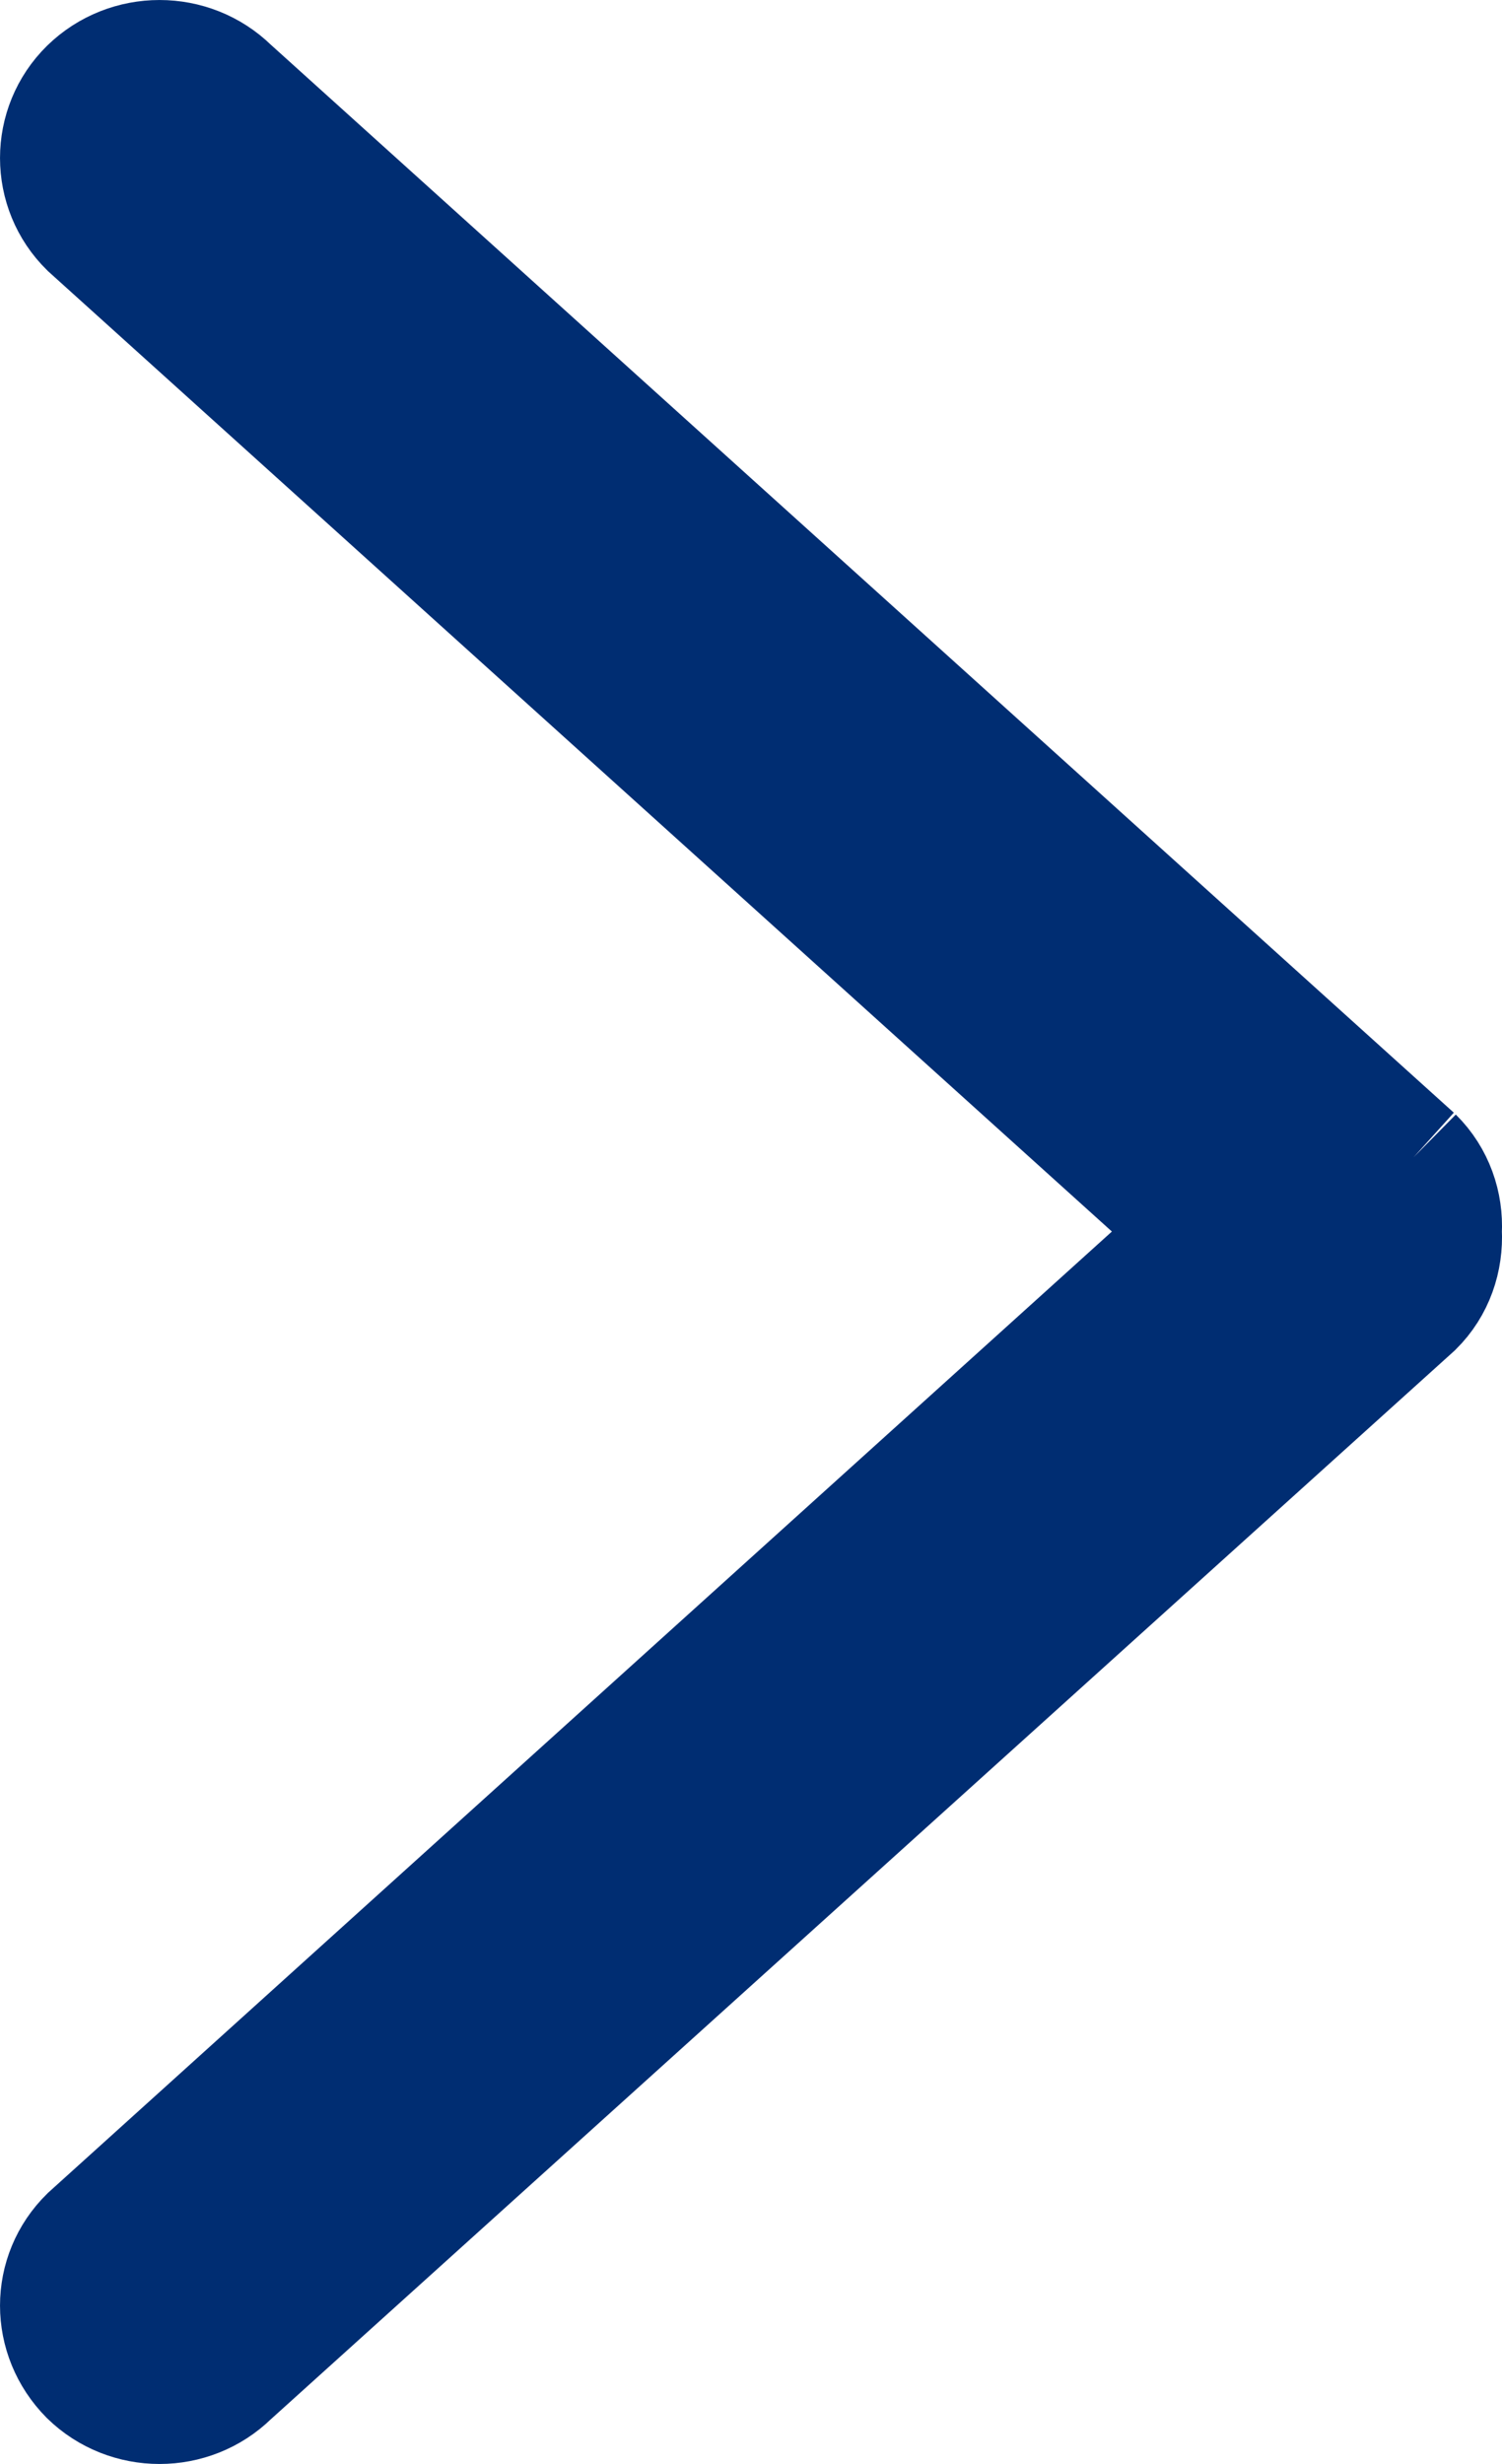
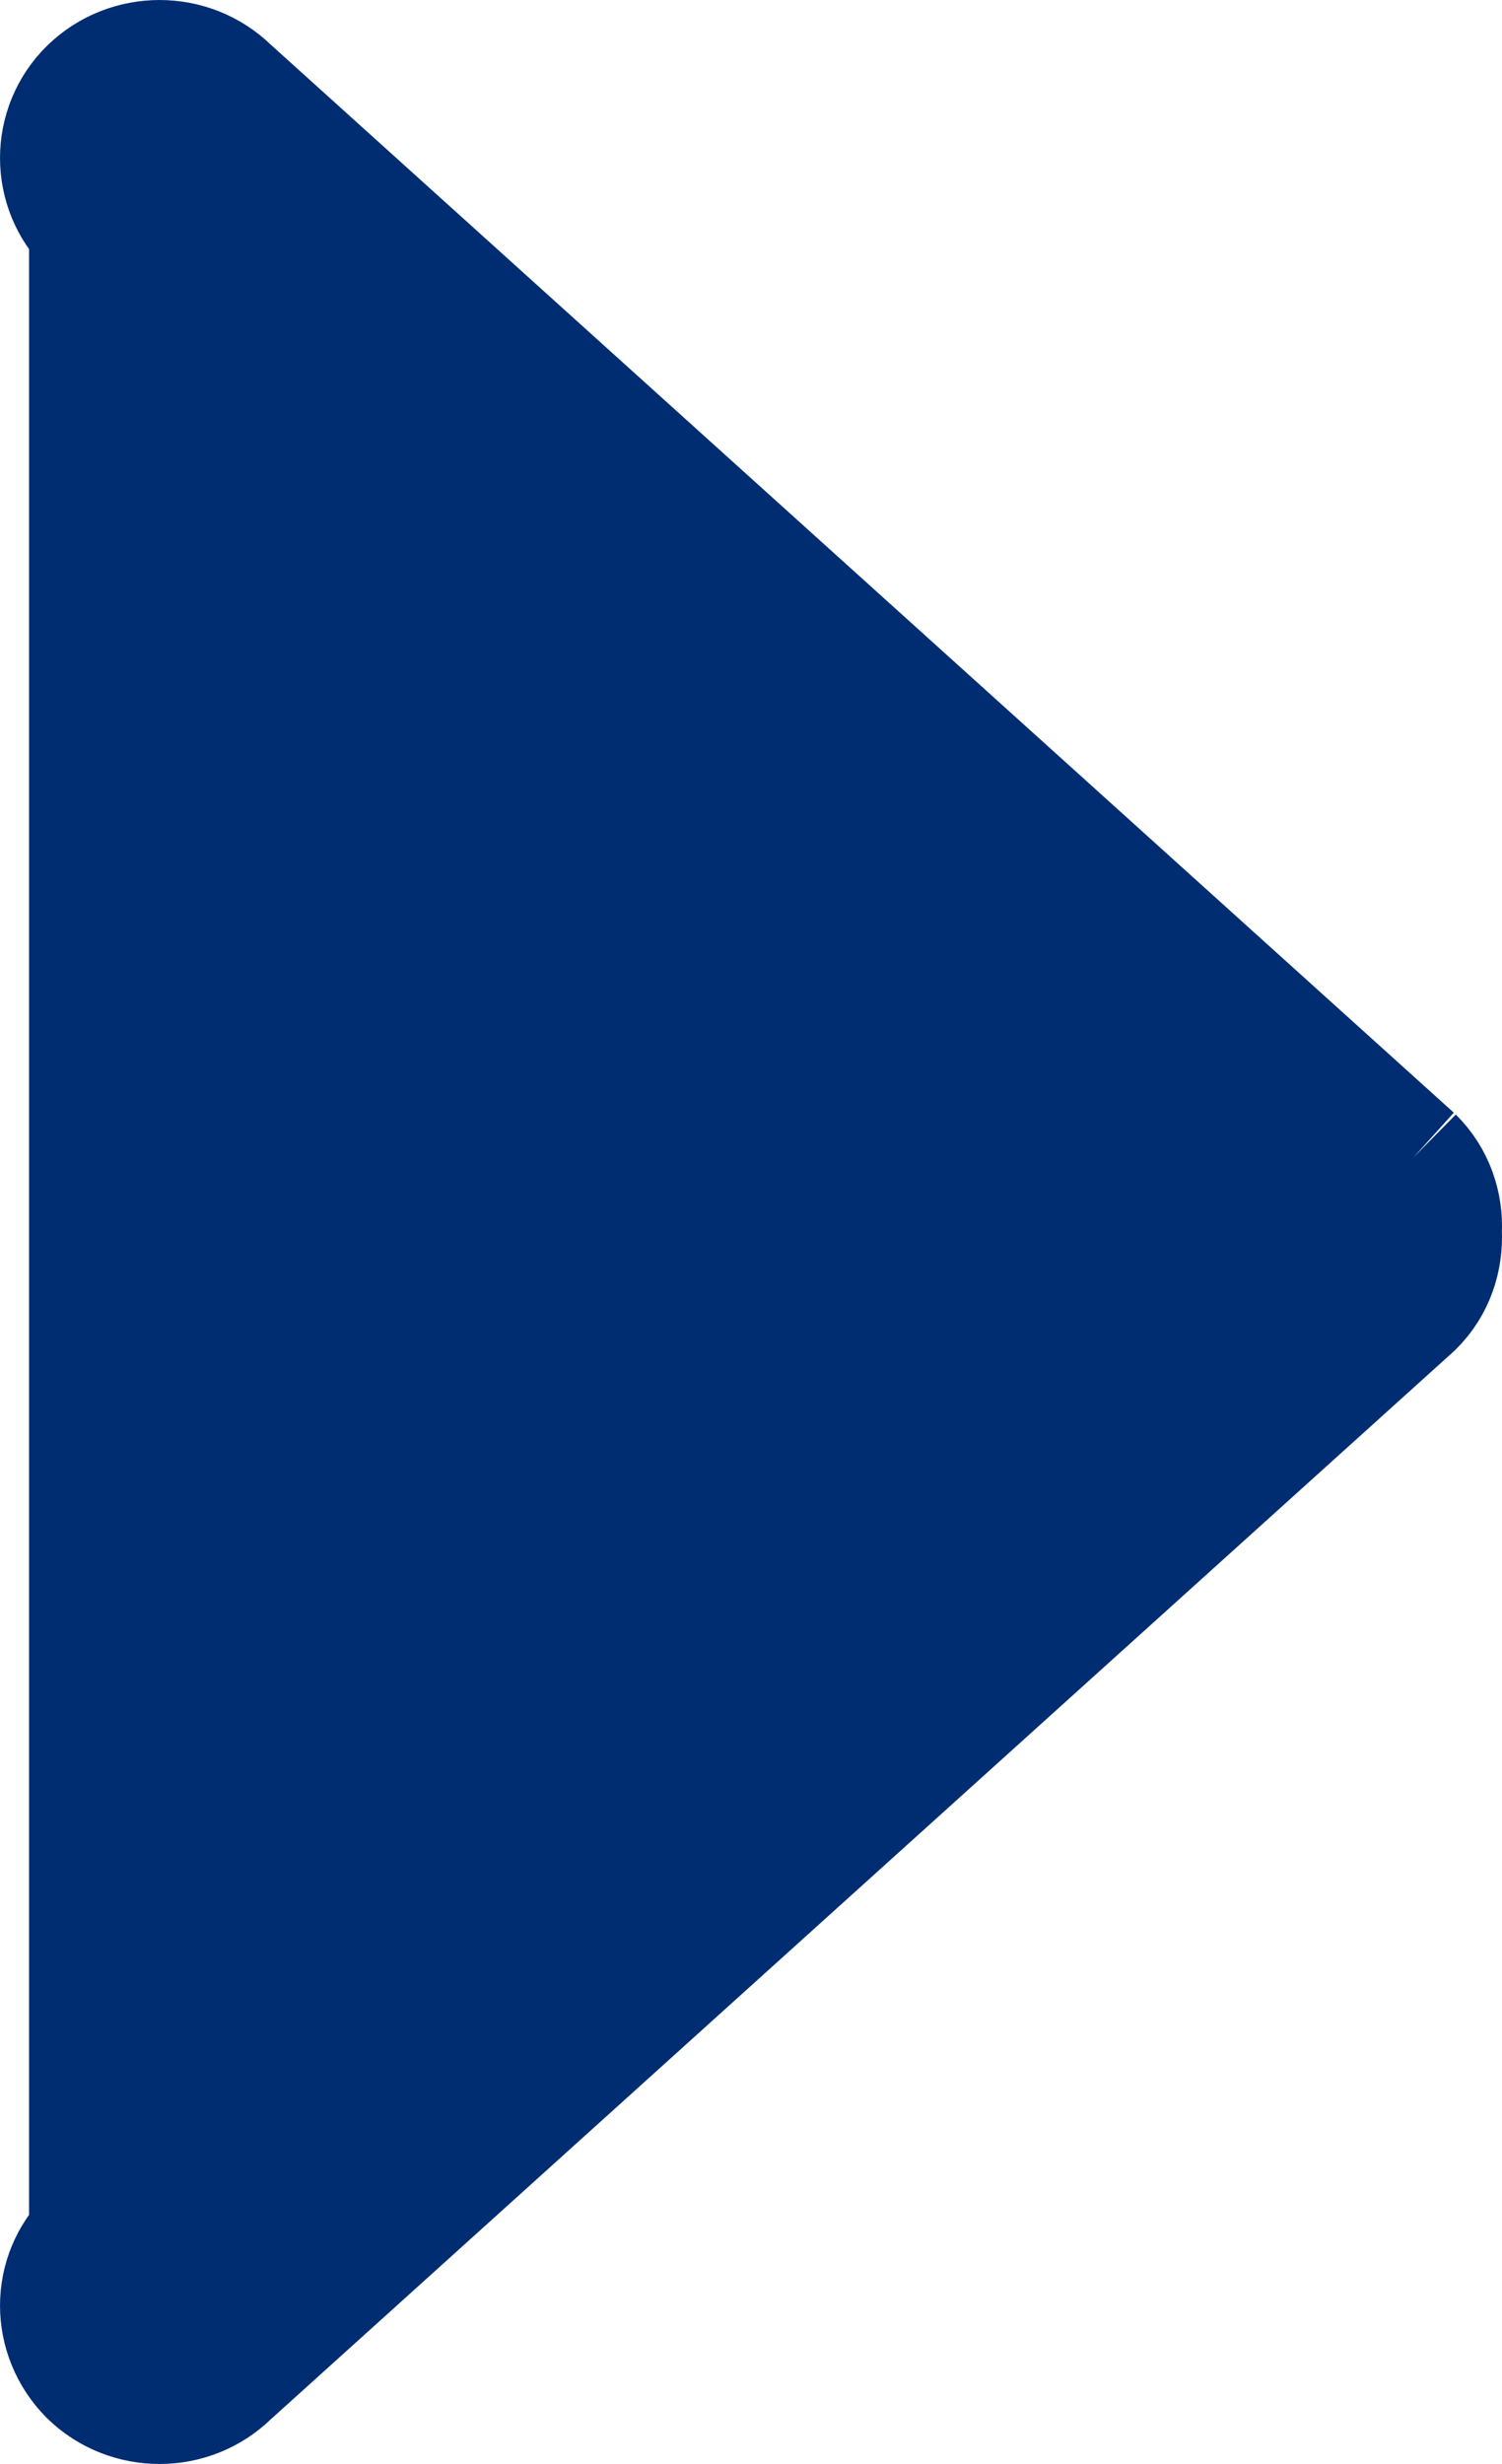
<svg xmlns="http://www.w3.org/2000/svg" width="25px" height="41px" viewBox="0 0 25 41" version="1.1">
  <title>Fill 5 Copy</title>
  <g id="Mobile" stroke="none" stroke-width="1" fill="none" fill-rule="evenodd">
    <g id="News-details-Redesign" transform="translate(-1319, -1125)" fill="#002D72" stroke="#002D72" stroke-width="2">
      <g id="Group-10-Copy" transform="translate(104, 1126)">
-         <path d="M1238.528,18.257 L1218.825,0.475 C1218.179,-0.158 1217.132,-0.158 1216.484,0.475 C1215.839,1.109 1215.839,2.15 1216.484,2.783 L1234.999,19.492 L1216.484,36.217 C1215.839,36.85 1215.839,37.874 1216.484,38.525 C1217.132,39.158 1218.179,39.158 1218.825,38.525 L1238.528,20.743 C1238.873,20.402 1239.021,19.947 1238.998,19.492 C1239.021,19.053 1238.873,18.598 1238.528,18.257" id="Fill-5-Copy" />
+         <path d="M1238.528,18.257 L1218.825,0.475 C1218.179,-0.158 1217.132,-0.158 1216.484,0.475 C1215.839,1.109 1215.839,2.15 1216.484,2.783 L1216.484,36.217 C1215.839,36.85 1215.839,37.874 1216.484,38.525 C1217.132,39.158 1218.179,39.158 1218.825,38.525 L1238.528,20.743 C1238.873,20.402 1239.021,19.947 1238.998,19.492 C1239.021,19.053 1238.873,18.598 1238.528,18.257" id="Fill-5-Copy" />
      </g>
    </g>
  </g>
</svg>